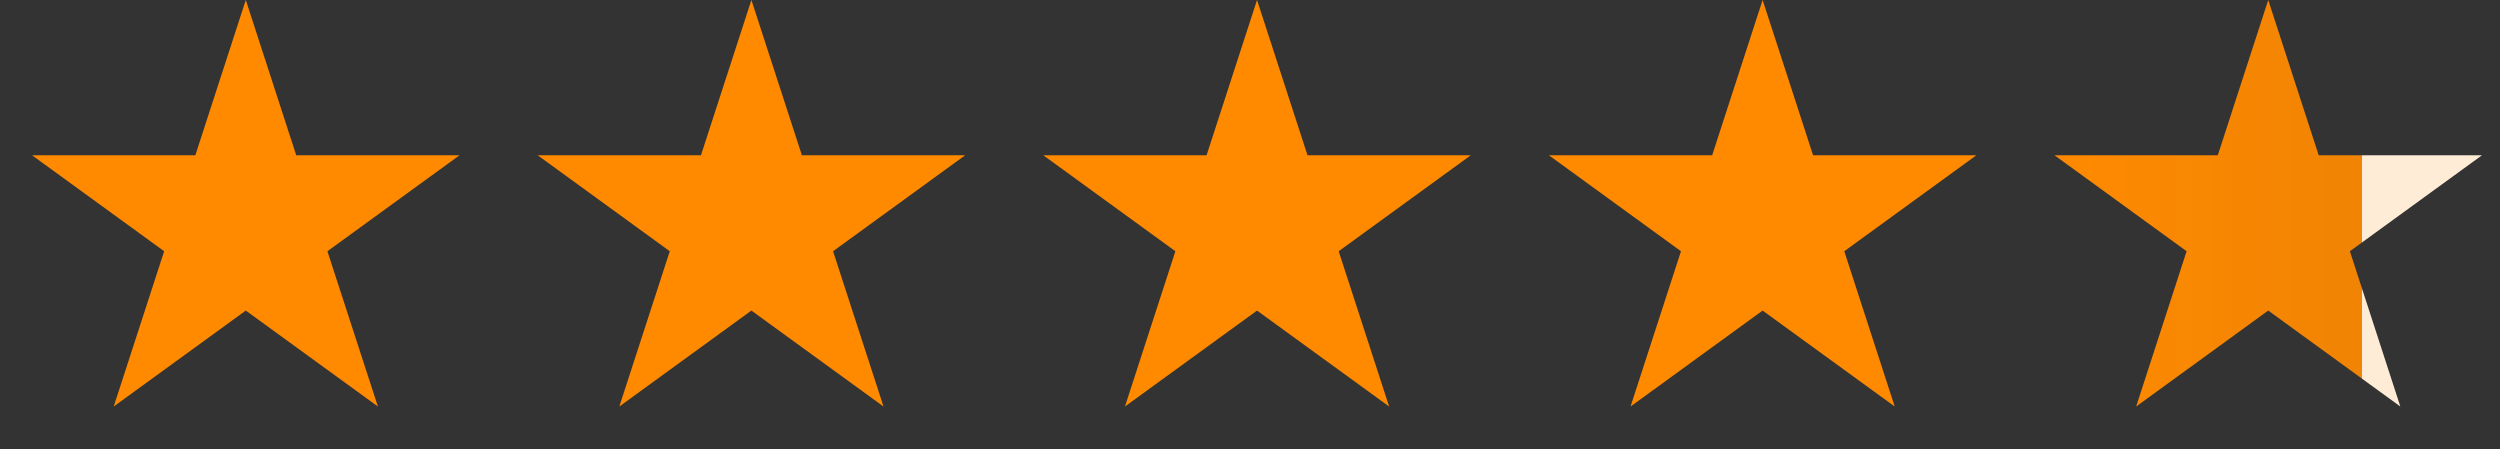
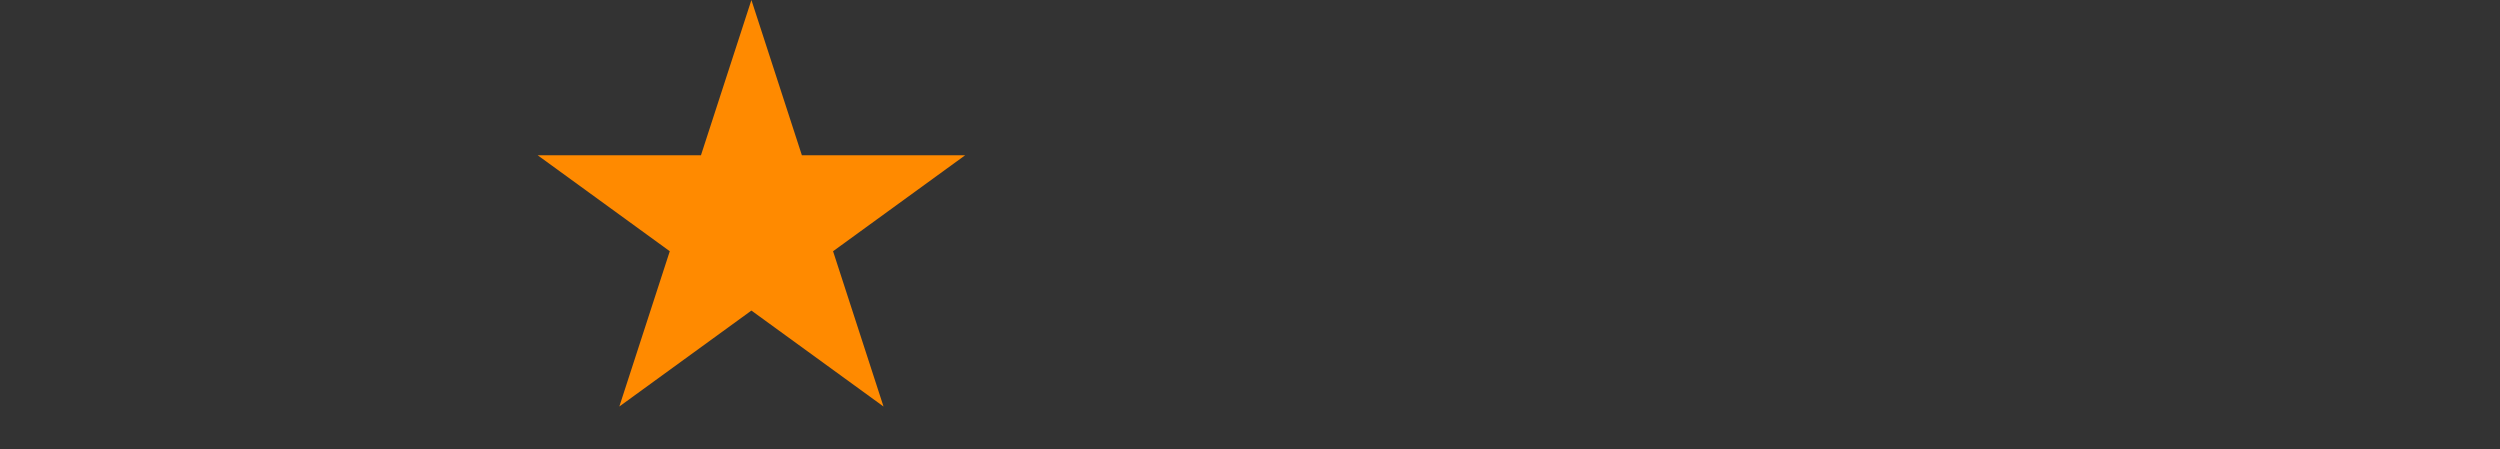
<svg xmlns="http://www.w3.org/2000/svg" fill="none" viewBox="0 0 89 16" height="16" width="89">
  <rect x="0" y="0" width="89" height="16" fill="#333333" stroke="none" />
-   <path fill="#FF8A00" d="M8.75 0L10.546 5.528H16.359L11.656 8.944L13.453 14.472L8.75 11.056L4.048 14.472L5.844 8.944L1.142 5.528H6.954L8.75 0Z" />
  <path fill="#FF8A00" d="M26.75 0L28.547 5.528H34.359L29.657 8.944L31.453 14.472L26.75 11.056L22.048 14.472L23.844 8.944L19.142 5.528H24.954L26.75 0Z" />
-   <path fill="#FF8A00" d="M44.75 0L46.547 5.528H52.359L47.657 8.944L49.453 14.472L44.75 11.056L40.048 14.472L41.844 8.944L37.142 5.528H42.954L44.75 0Z" />
-   <path fill="#FF8A00" d="M62.749 0L64.546 5.528H70.358L65.656 8.944L67.452 14.472L62.749 11.056L58.047 14.472L59.843 8.944L55.141 5.528H60.953L62.749 0Z" />
-   <path fill="url(#paint0_linear_4871_26347)" d="M80.749 0L82.546 5.528H88.358L83.656 8.944L85.452 14.472L80.749 11.056L76.047 14.472L77.843 8.944L73.141 5.528H78.953L80.749 0Z" />
  <defs>
    <linearGradient gradientUnits="userSpaceOnUse" y2="8" x2="88.749" y1="8" x1="72.749" id="paint0_linear_4871_26347">
      <stop stop-color="#FF8A00" />
      <stop stop-opacity="0.93" stop-color="#FF8A00" offset="0.708" />
      <stop stop-color="#FFECD6" offset="0.708" />
      <stop stop-color="#FFECD6" offset="1" />
    </linearGradient>
  </defs>
</svg>